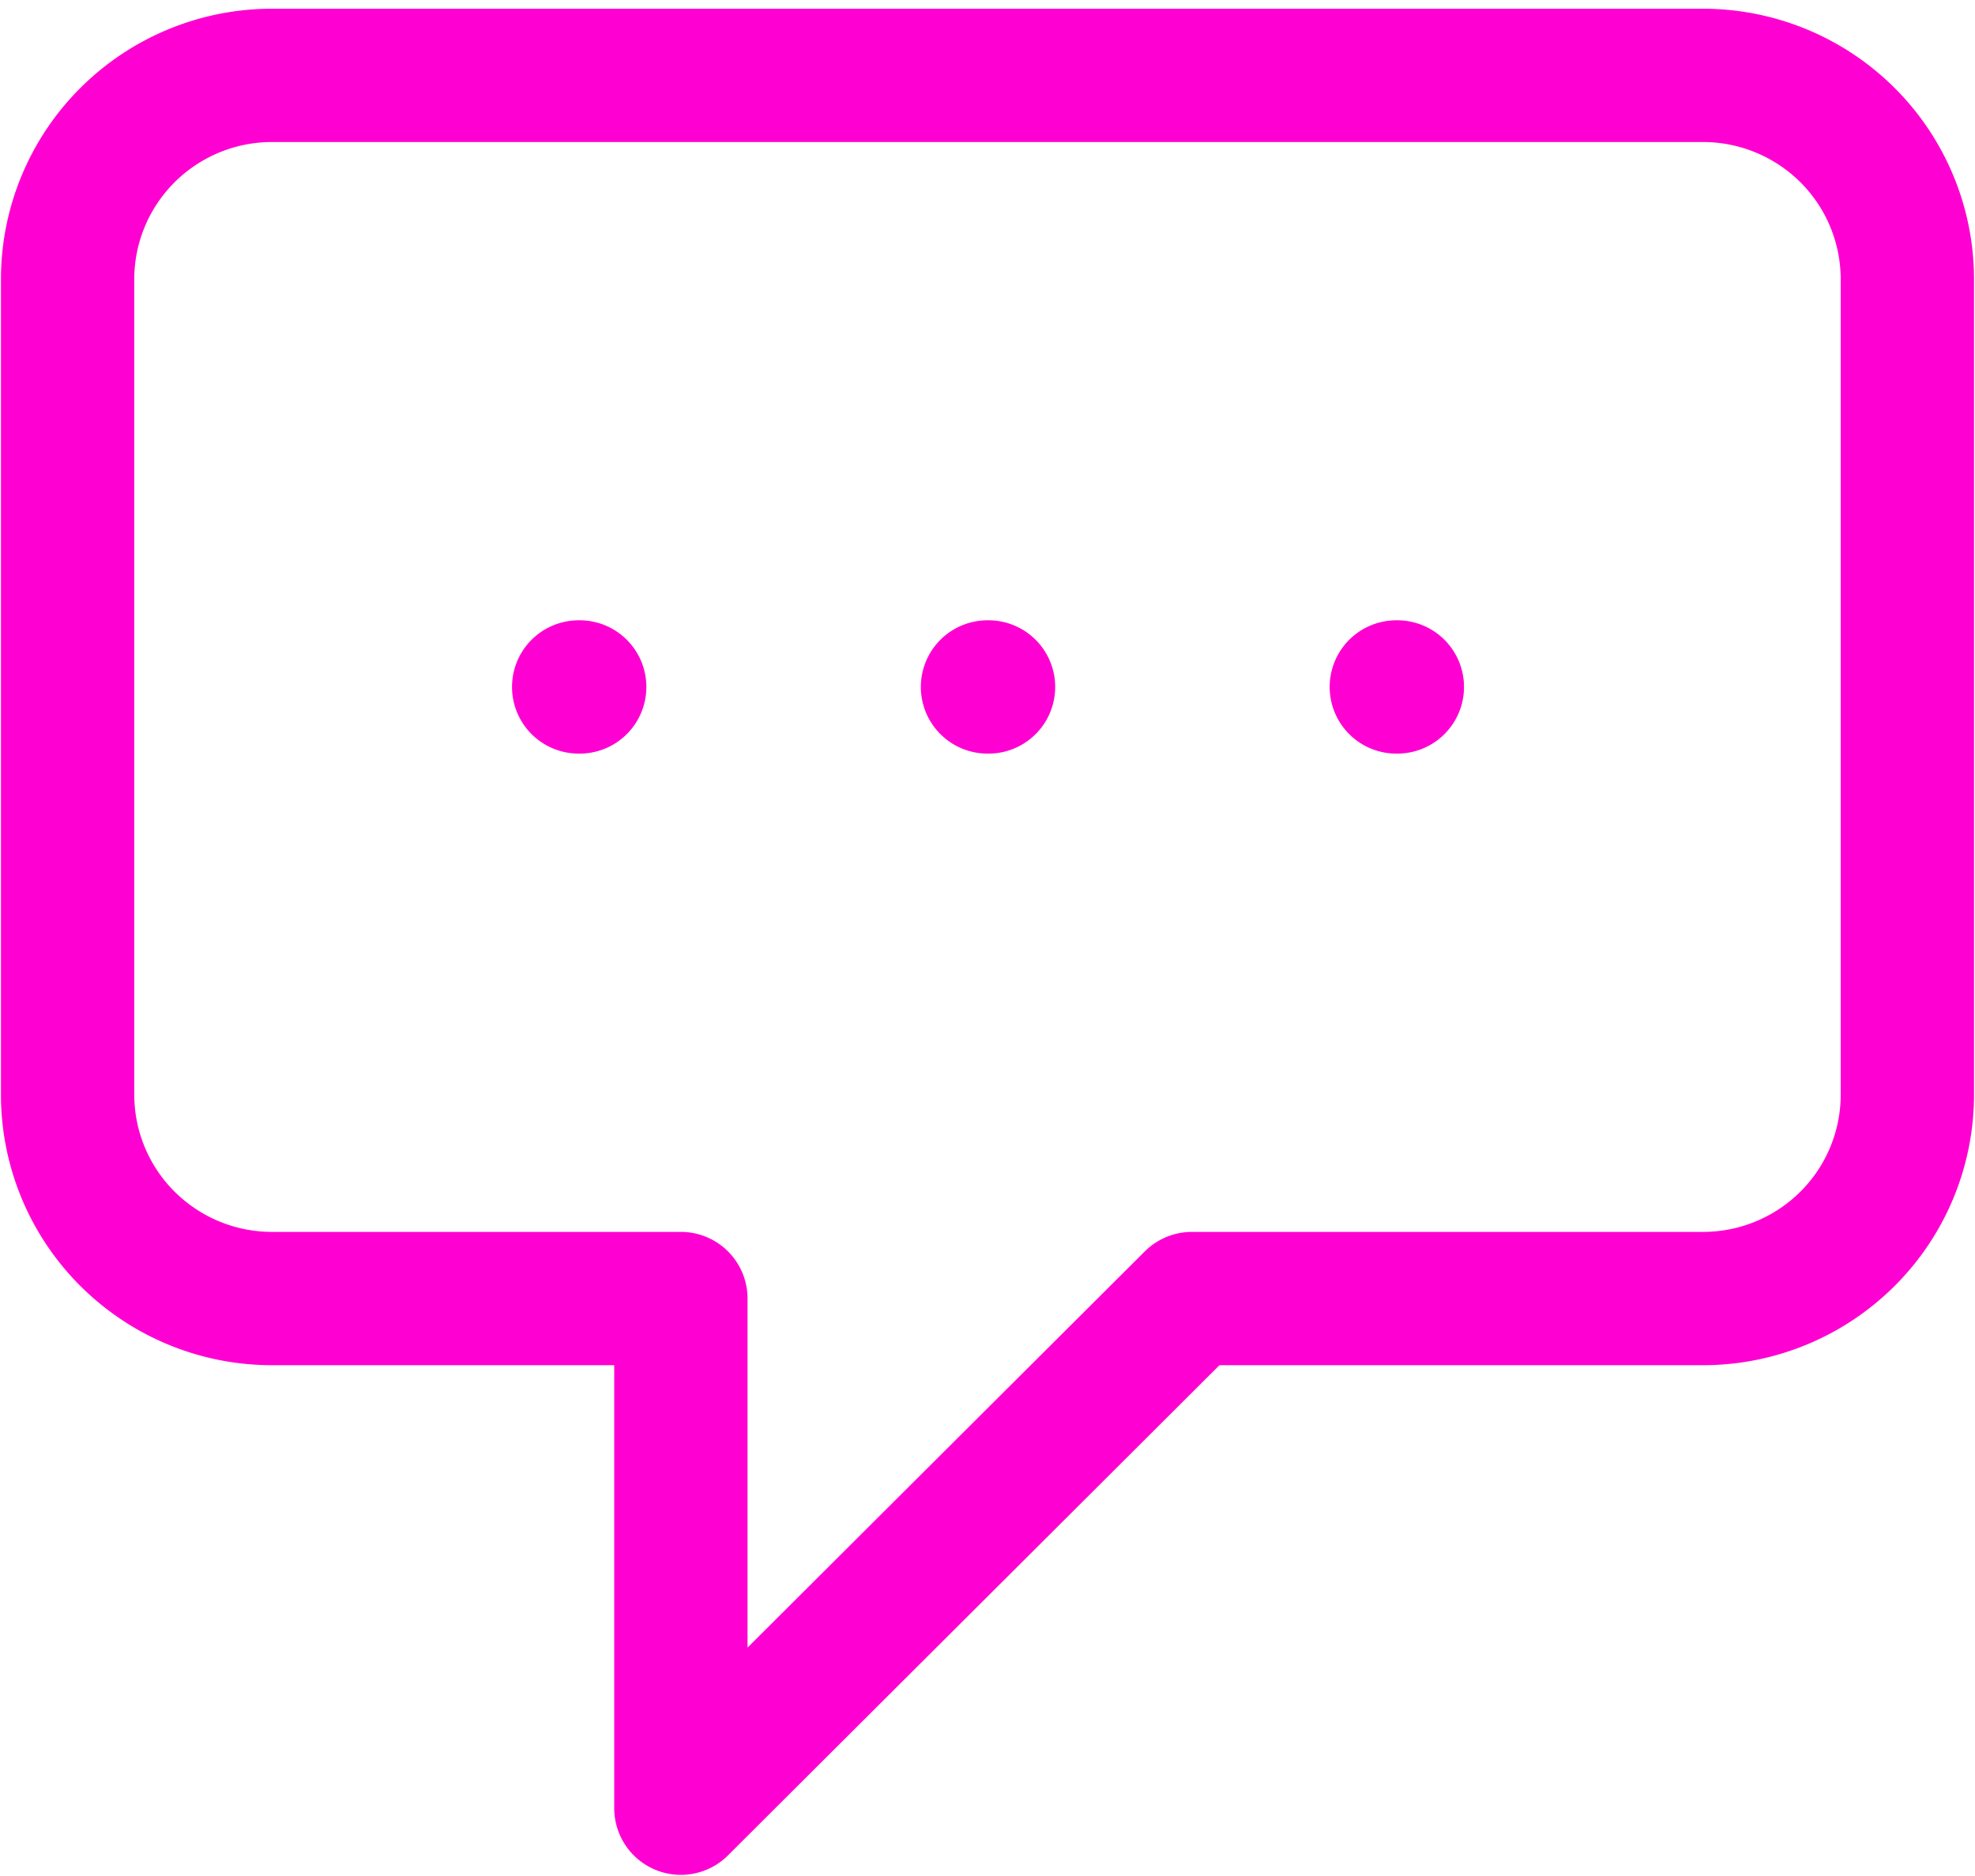
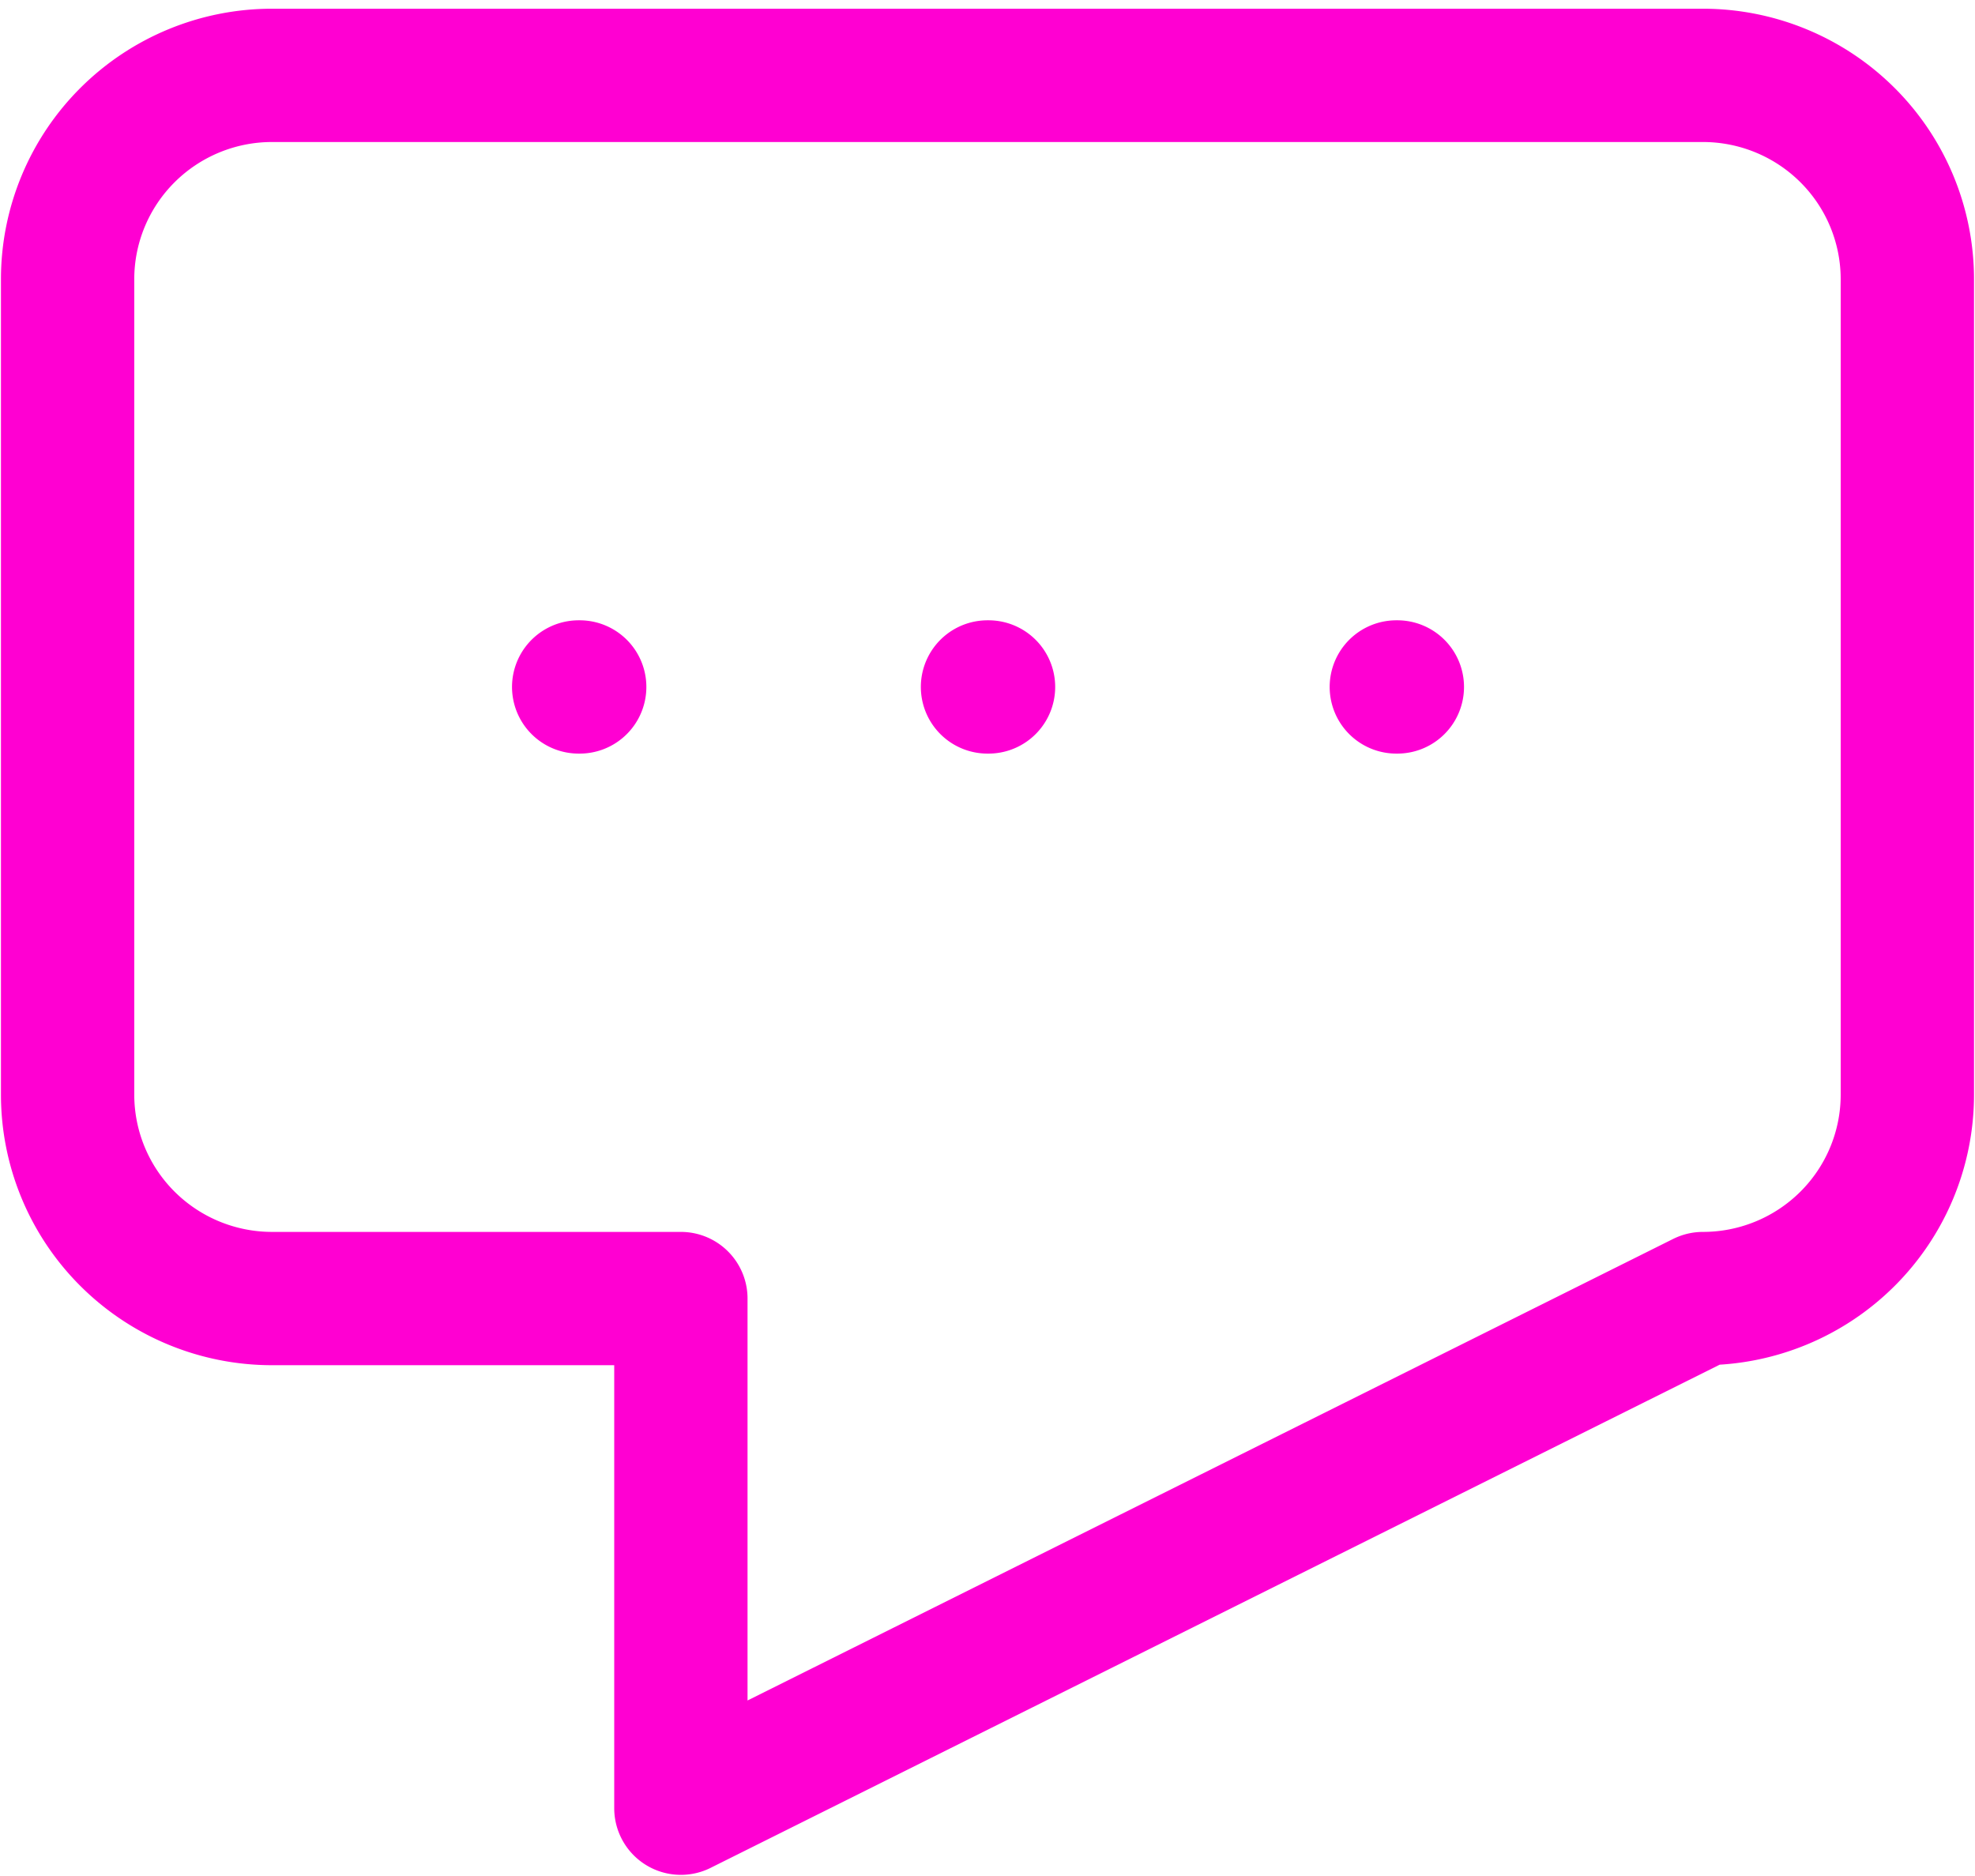
<svg xmlns="http://www.w3.org/2000/svg" width="60" height="57" fill="none">
-   <path d="M17.58 20.872h.031m12.389 0h.031m12.389 0h.031M20.685 39.455H8.265a6.218 6.218 0 0 1-4.391-1.814 6.186 6.186 0 0 1-1.82-4.38V8.484c0-1.643.655-3.218 1.82-4.38a6.218 6.218 0 0 1 4.39-1.814h43.47c1.648 0 3.227.653 4.392 1.814a6.186 6.186 0 0 1 1.819 4.38v24.777a6.186 6.186 0 0 1-1.819 4.38 6.218 6.218 0 0 1-4.391 1.814H36.21L20.685 54.94V39.455Z" stroke="#FF00D2" stroke-width="4.05" stroke-linecap="round" stroke-linejoin="round" />
+   <path d="M17.58 20.872h.031m12.389 0h.031m12.389 0h.031M20.685 39.455H8.265a6.218 6.218 0 0 1-4.391-1.814 6.186 6.186 0 0 1-1.82-4.38V8.484c0-1.643.655-3.218 1.82-4.38a6.218 6.218 0 0 1 4.39-1.814h43.47c1.648 0 3.227.653 4.392 1.814a6.186 6.186 0 0 1 1.819 4.38v24.777a6.186 6.186 0 0 1-1.819 4.38 6.218 6.218 0 0 1-4.391 1.814L20.685 54.94V39.455Z" stroke="#FF00D2" stroke-width="4.05" stroke-linecap="round" stroke-linejoin="round" />
</svg>